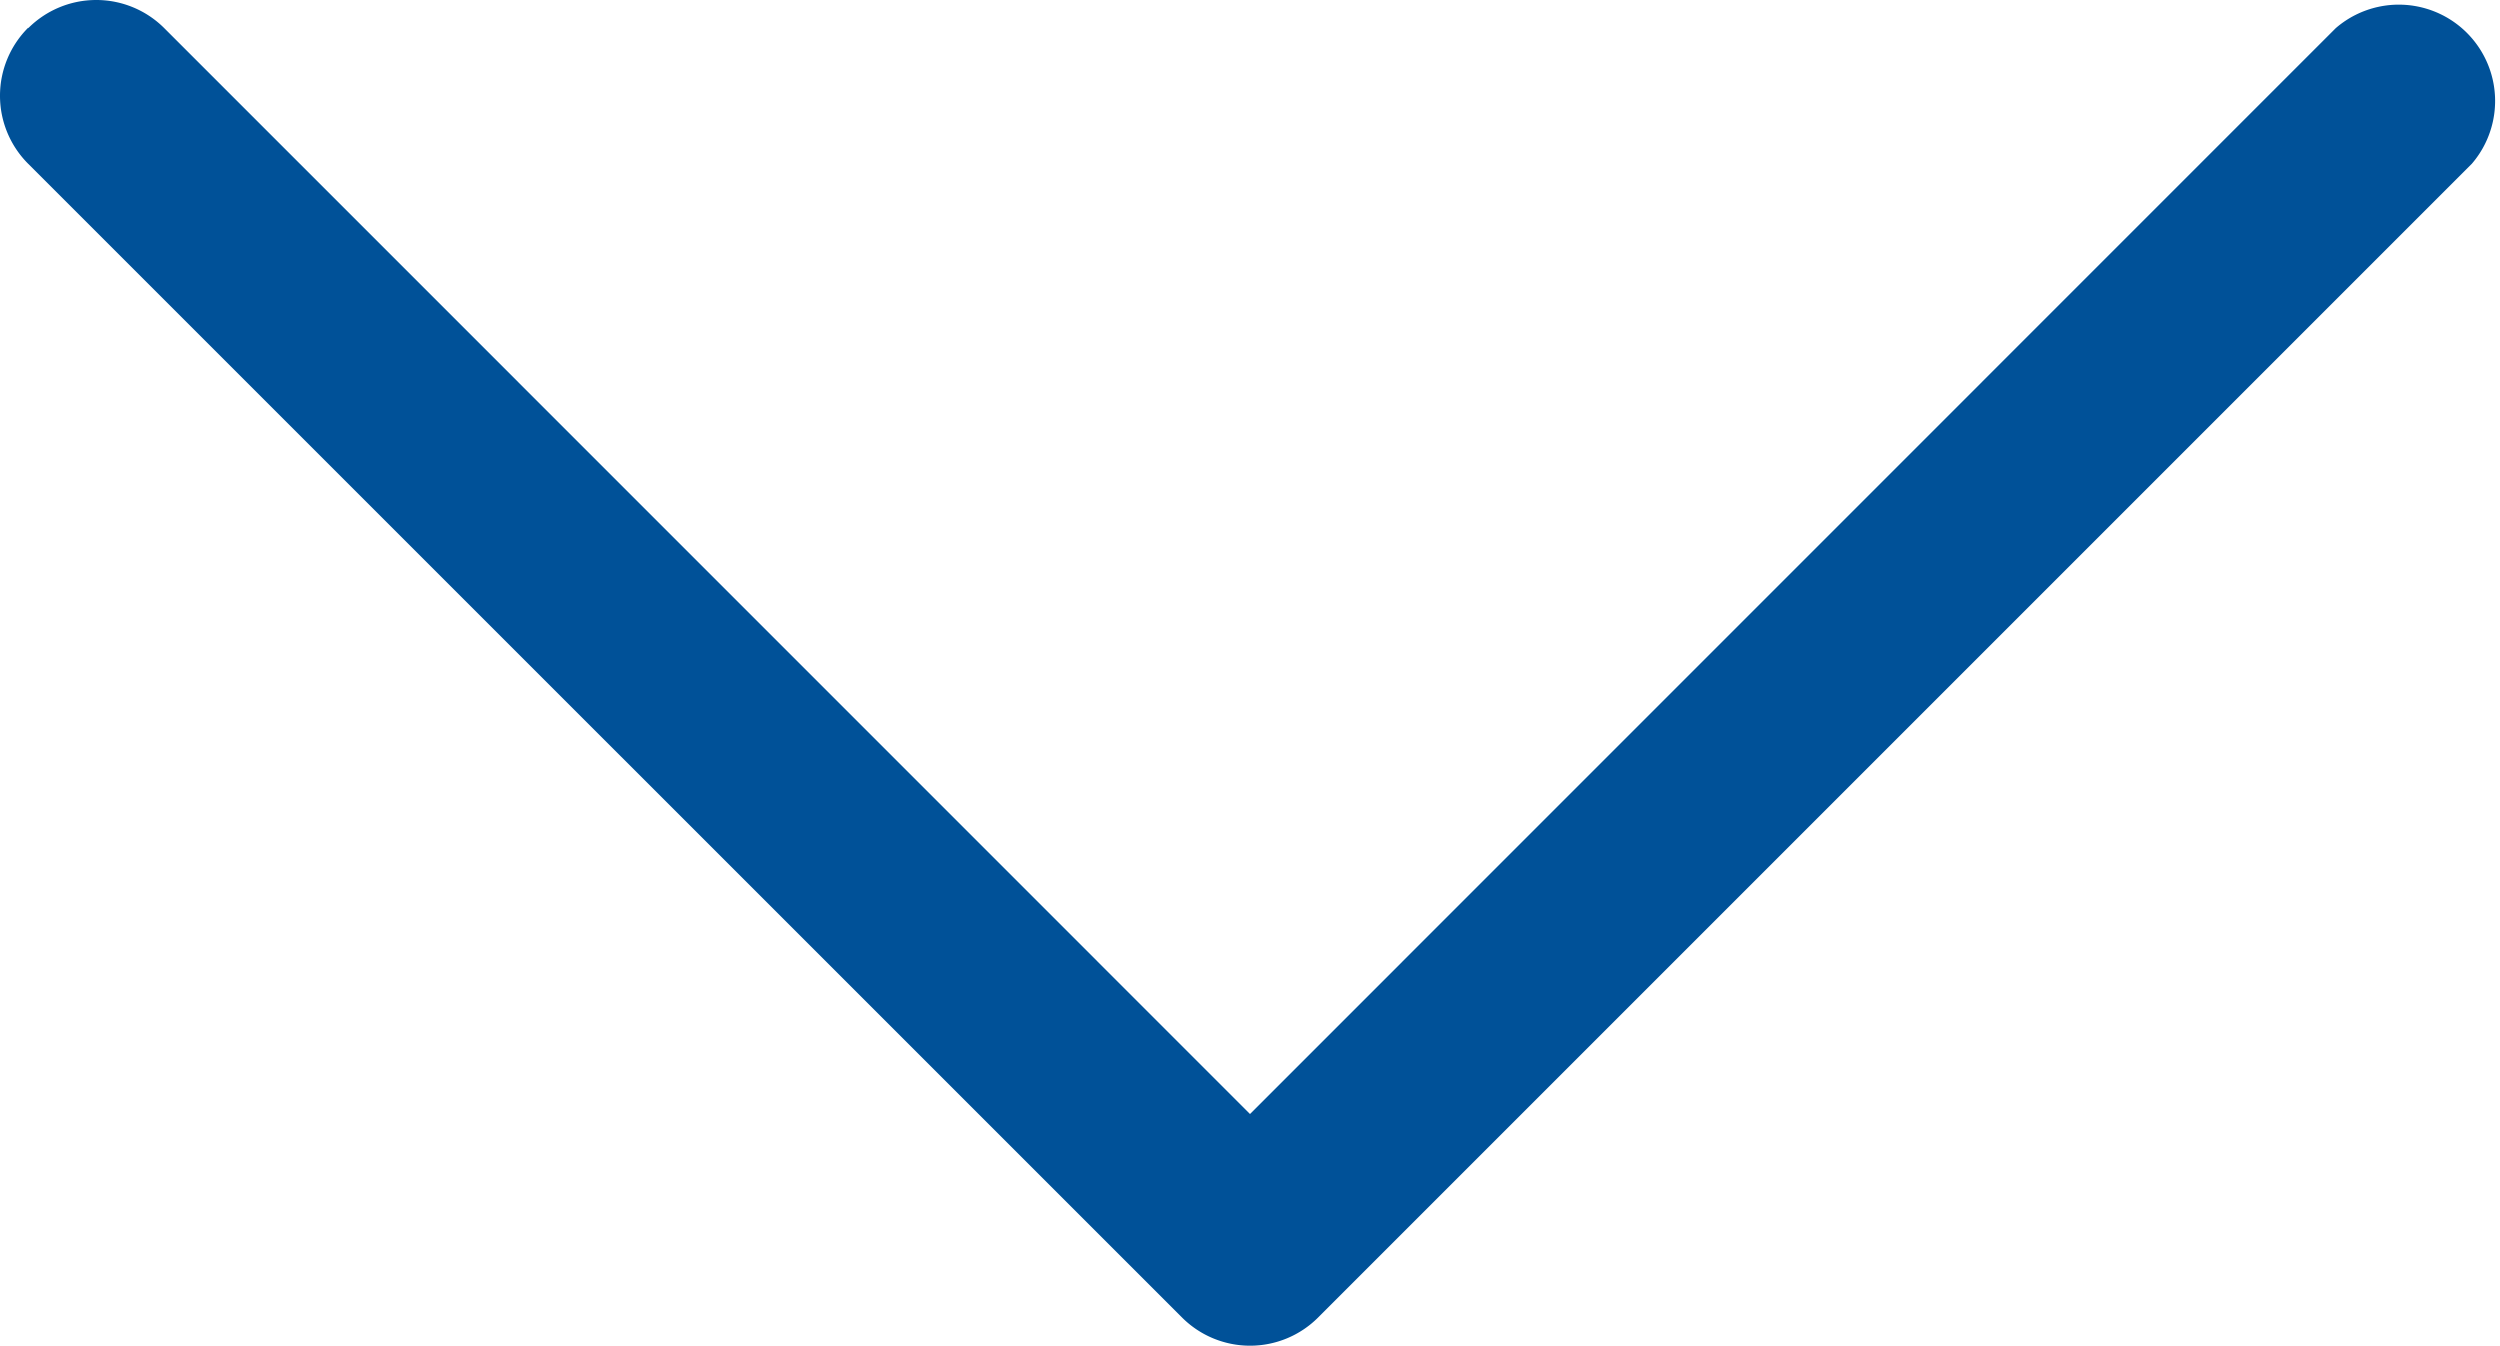
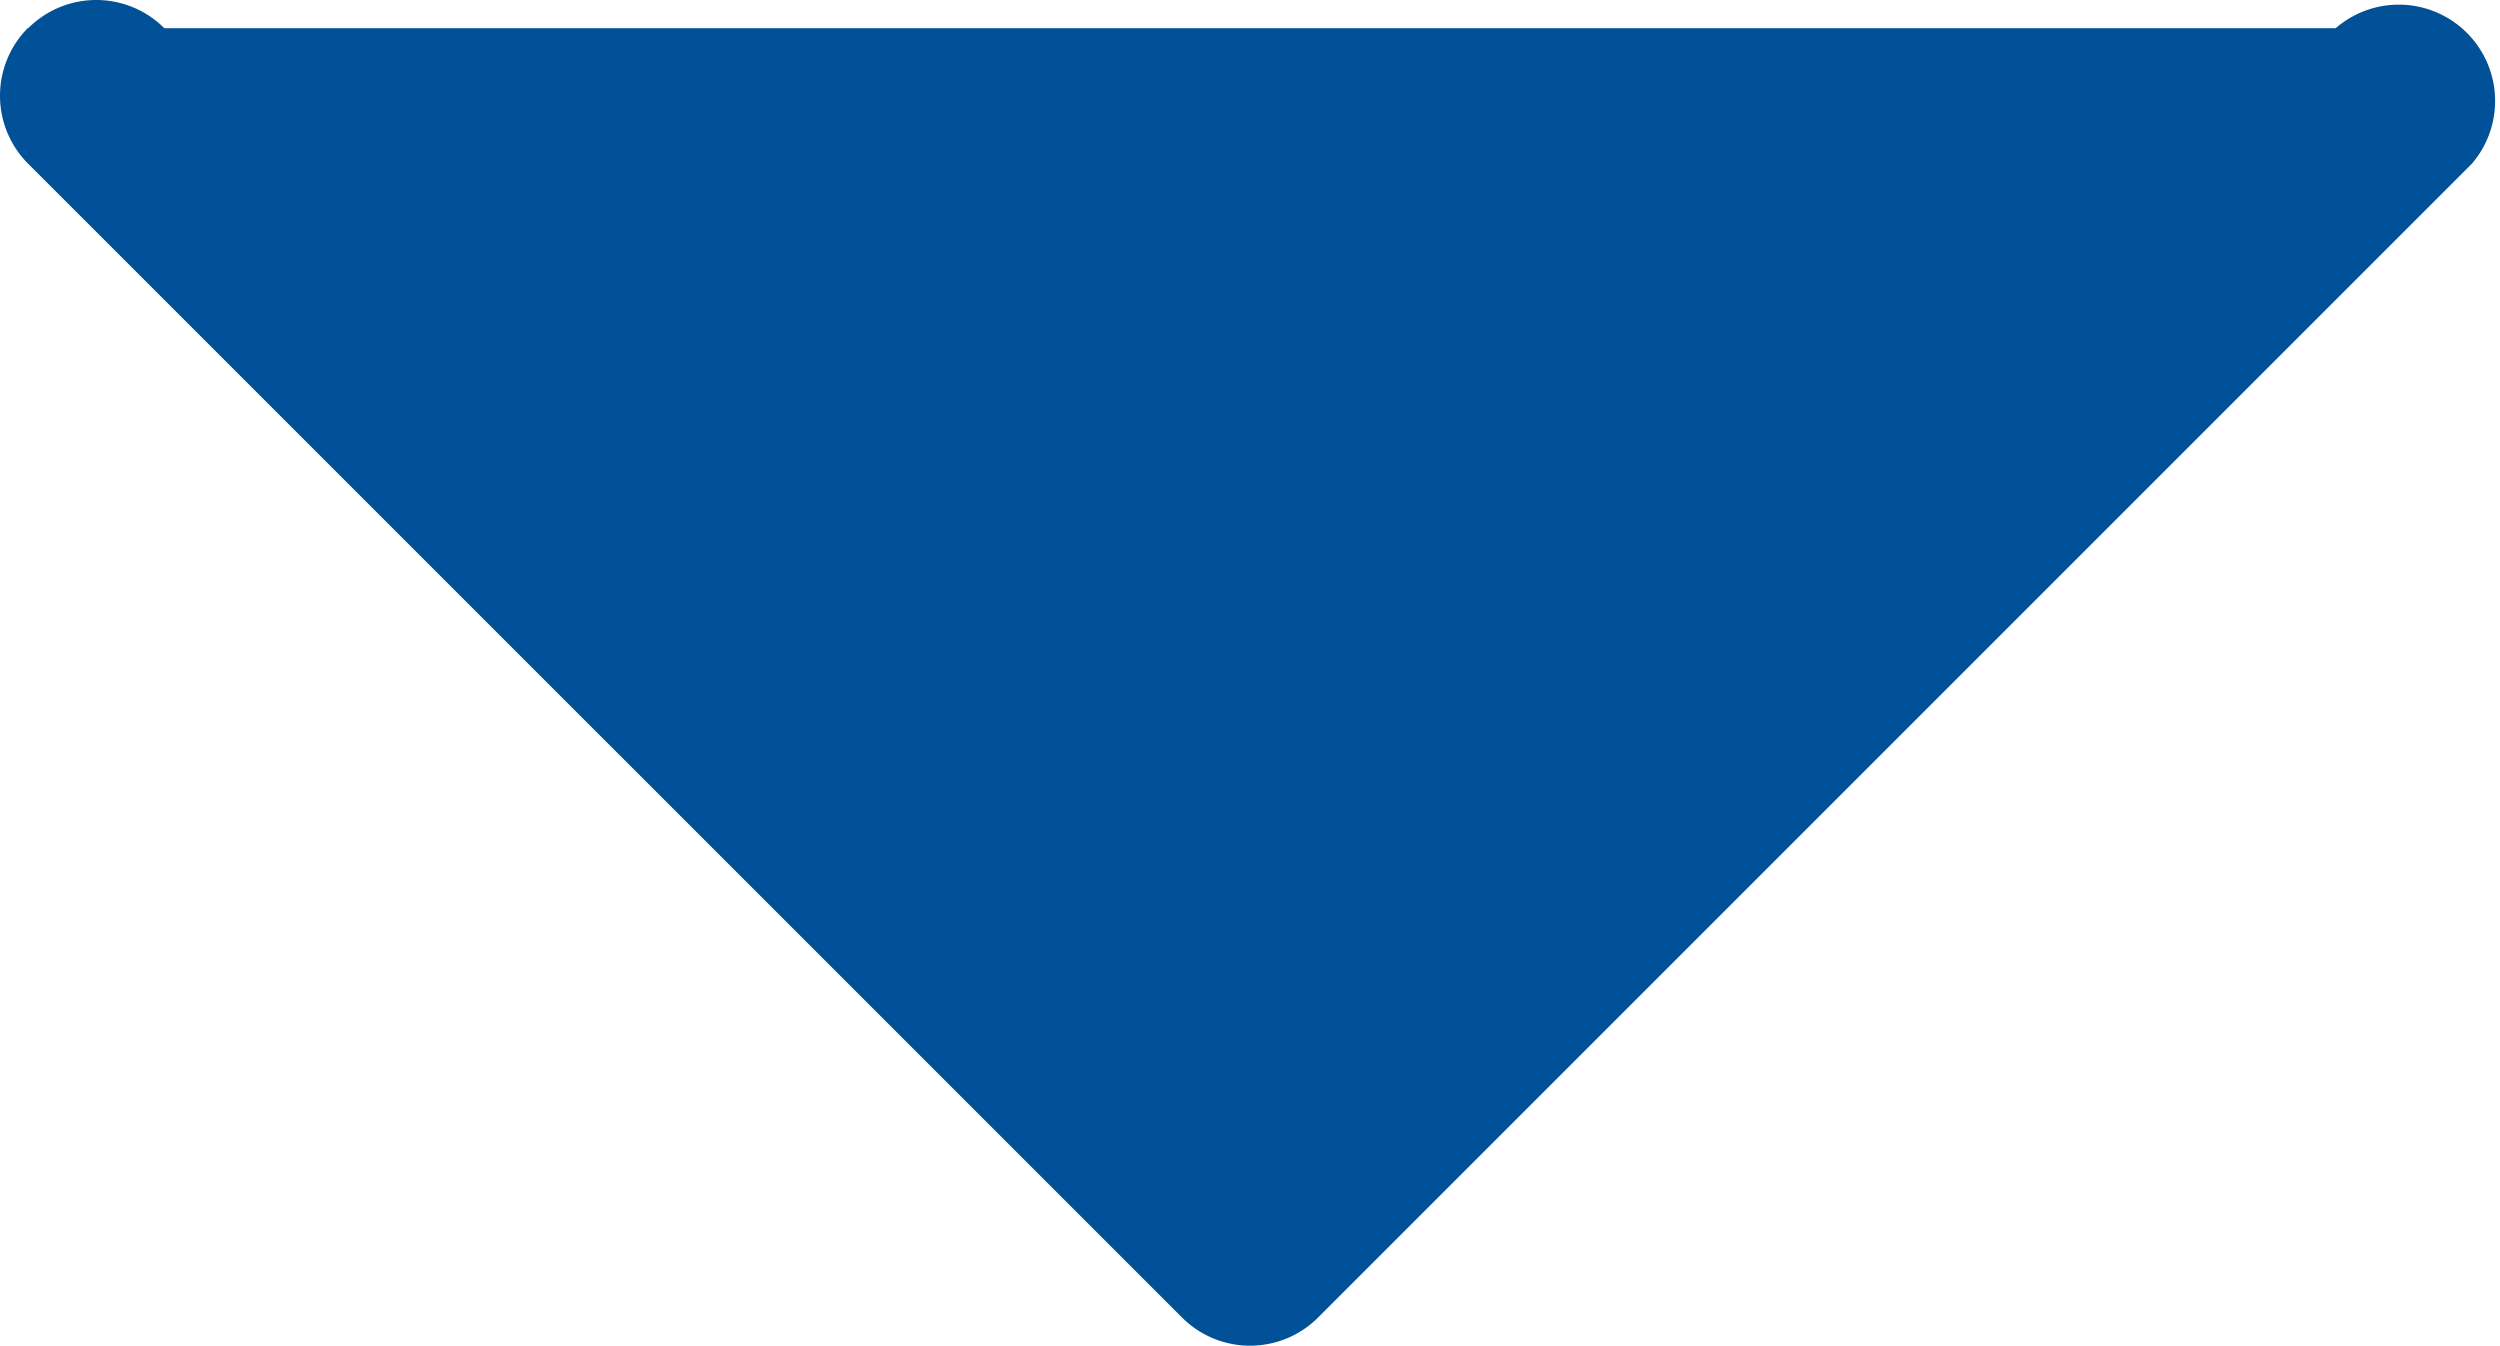
<svg xmlns="http://www.w3.org/2000/svg" width="19.856" height="10.693" viewBox="0 0 19.856 10.693">
-   <path id="chevron-down" d="M1.723,4.723a.764.764,0,0,1,1.081,0l8.623,8.624L20.05,4.723A.765.765,0,0,1,21.131,5.8l-9.163,9.163a.764.764,0,0,1-1.081,0L1.723,5.8a.764.764,0,0,1,0-1.081Z" transform="translate(-1.499 -4.499)" fill="#005198" fill-rule="evenodd" />
+   <path id="chevron-down" d="M1.723,4.723a.764.764,0,0,1,1.081,0L20.05,4.723A.765.765,0,0,1,21.131,5.8l-9.163,9.163a.764.764,0,0,1-1.081,0L1.723,5.8a.764.764,0,0,1,0-1.081Z" transform="translate(-1.499 -4.499)" fill="#005198" fill-rule="evenodd" />
</svg>